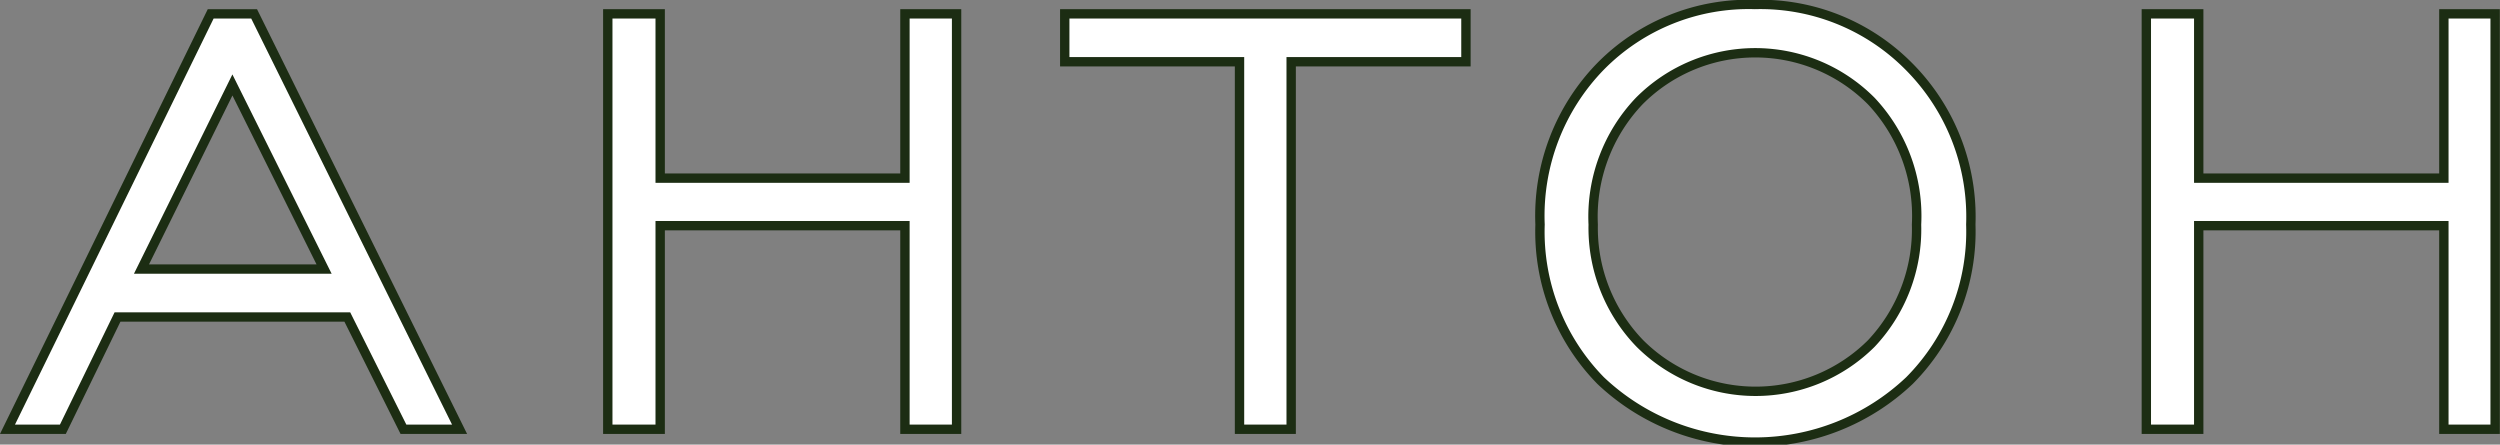
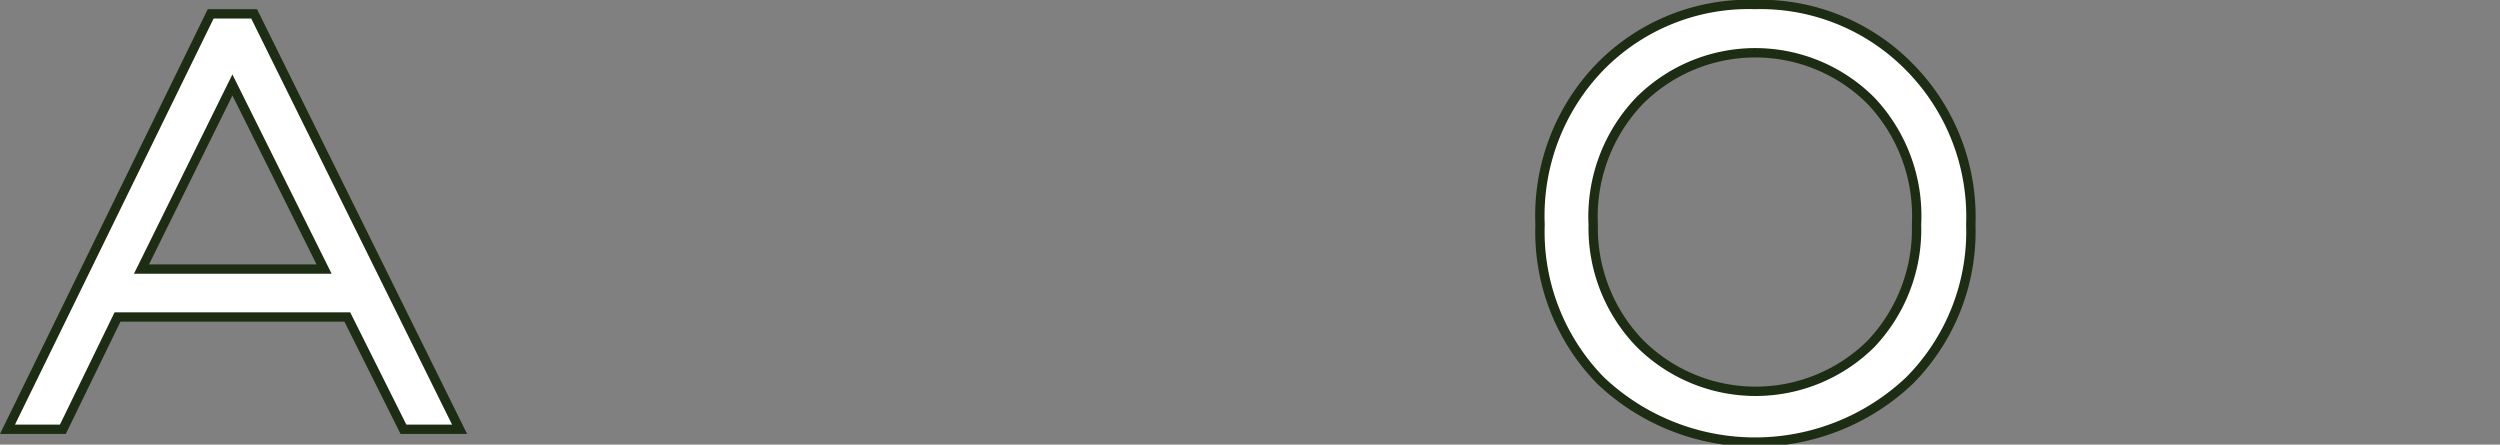
<svg xmlns="http://www.w3.org/2000/svg" viewBox="0 0 66.8 11.88">
  <rect x="0" y="0" width="66.8" height="11.88" fill="#808080" stroke="none" />
  <defs>
    <style>.cls-1{fill:#fff;stroke:#1c2d13;stroke-miterlimit:10;stroke-width:0.25px;}</style>
  </defs>
  <g id="Layer_2" data-name="Layer 2">
    <g id="Слой_1" data-name="Слой 1">
      <path class="cls-1" d="M5.63.37.2,11.47H1.68l1.46-3H9.28l1.5,3h1.5L6.79.37ZM3.78,7.19,6.21,2.27,8.66,7.19Z" />
-       <polygon class="cls-1" points="24.18 4.76 17.64 4.76 17.64 0.37 16.24 0.37 16.24 11.47 17.64 11.47 17.64 6.03 24.18 6.03 24.18 11.47 25.56 11.47 25.56 0.37 24.18 0.37 24.18 4.76" />
-       <polygon class="cls-1" points="28.45 1.65 33.12 1.65 33.12 11.47 34.5 11.47 34.5 1.65 39.17 1.65 39.17 0.37 28.45 0.37 28.45 1.65" />
      <path class="cls-1" d="M46.89.12a5.55,5.55,0,0,0-4.12,1.65A5.72,5.72,0,0,0,41.15,6a5.68,5.68,0,0,0,1.62,4.17,6,6,0,0,0,8.25,0A5.65,5.65,0,0,0,52.66,6,5.69,5.69,0,0,0,51,1.77,5.58,5.58,0,0,0,46.89.12ZM50,9.18a4.38,4.38,0,0,1-6.18,0A4.44,4.44,0,0,1,42.57,6,4.48,4.48,0,0,1,43.8,2.7,4.37,4.37,0,0,1,50,2.7,4.48,4.48,0,0,1,51.21,6,4.45,4.45,0,0,1,50,9.18Z" />
-       <polygon class="cls-1" points="65.3 0.37 65.3 4.76 58.75 4.76 58.75 0.37 57.35 0.37 57.35 11.47 58.75 11.47 58.75 6.03 65.3 6.03 65.3 11.47 66.67 11.47 66.67 0.37 65.3 0.37" />
    </g>
  </g>
</svg>